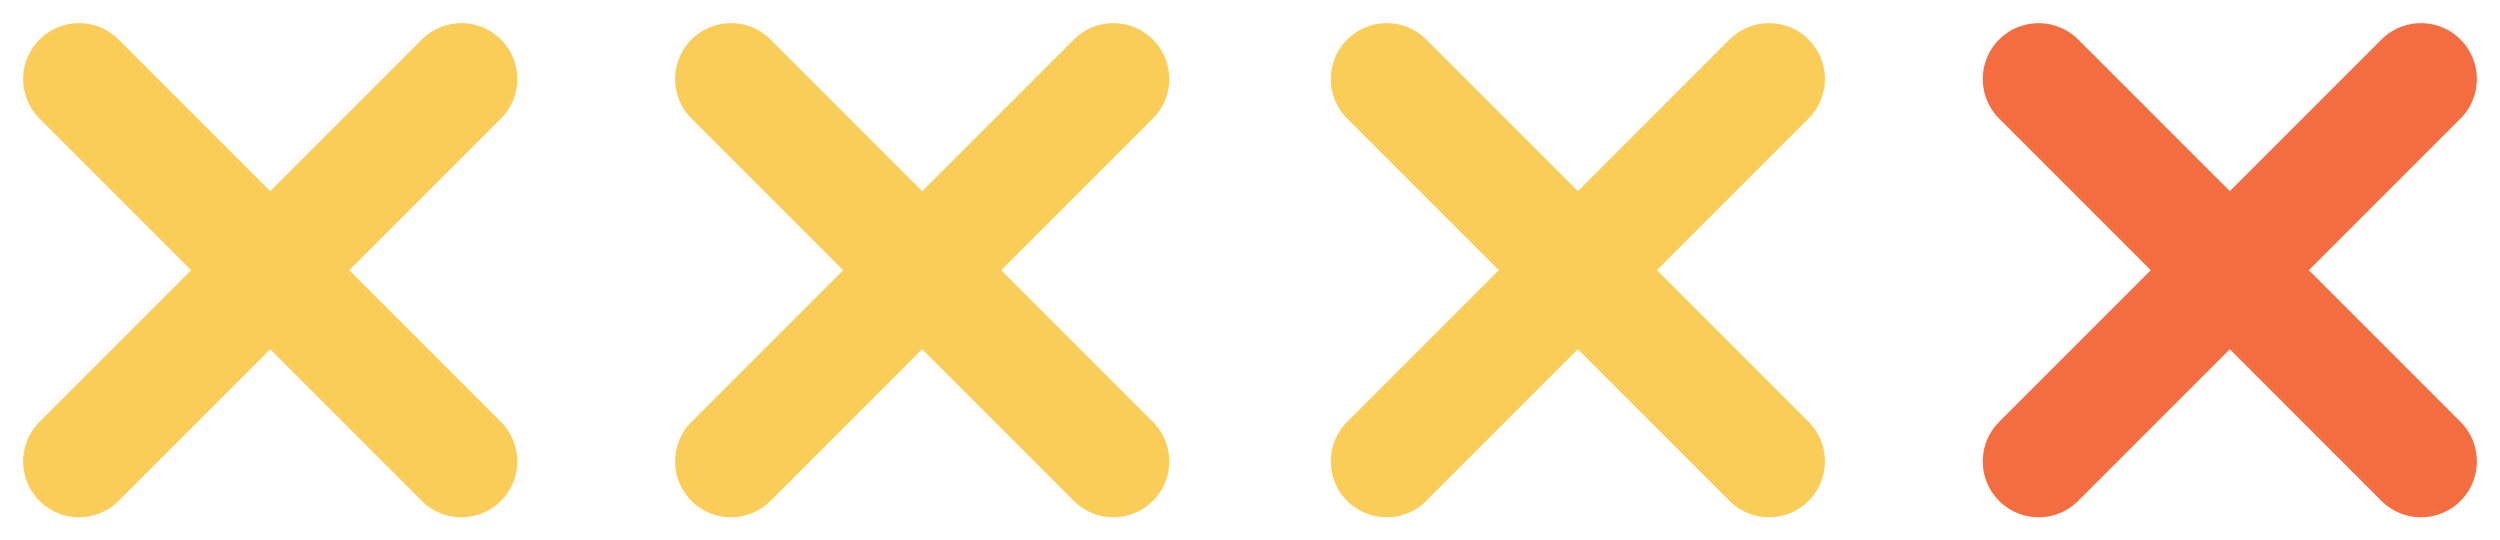
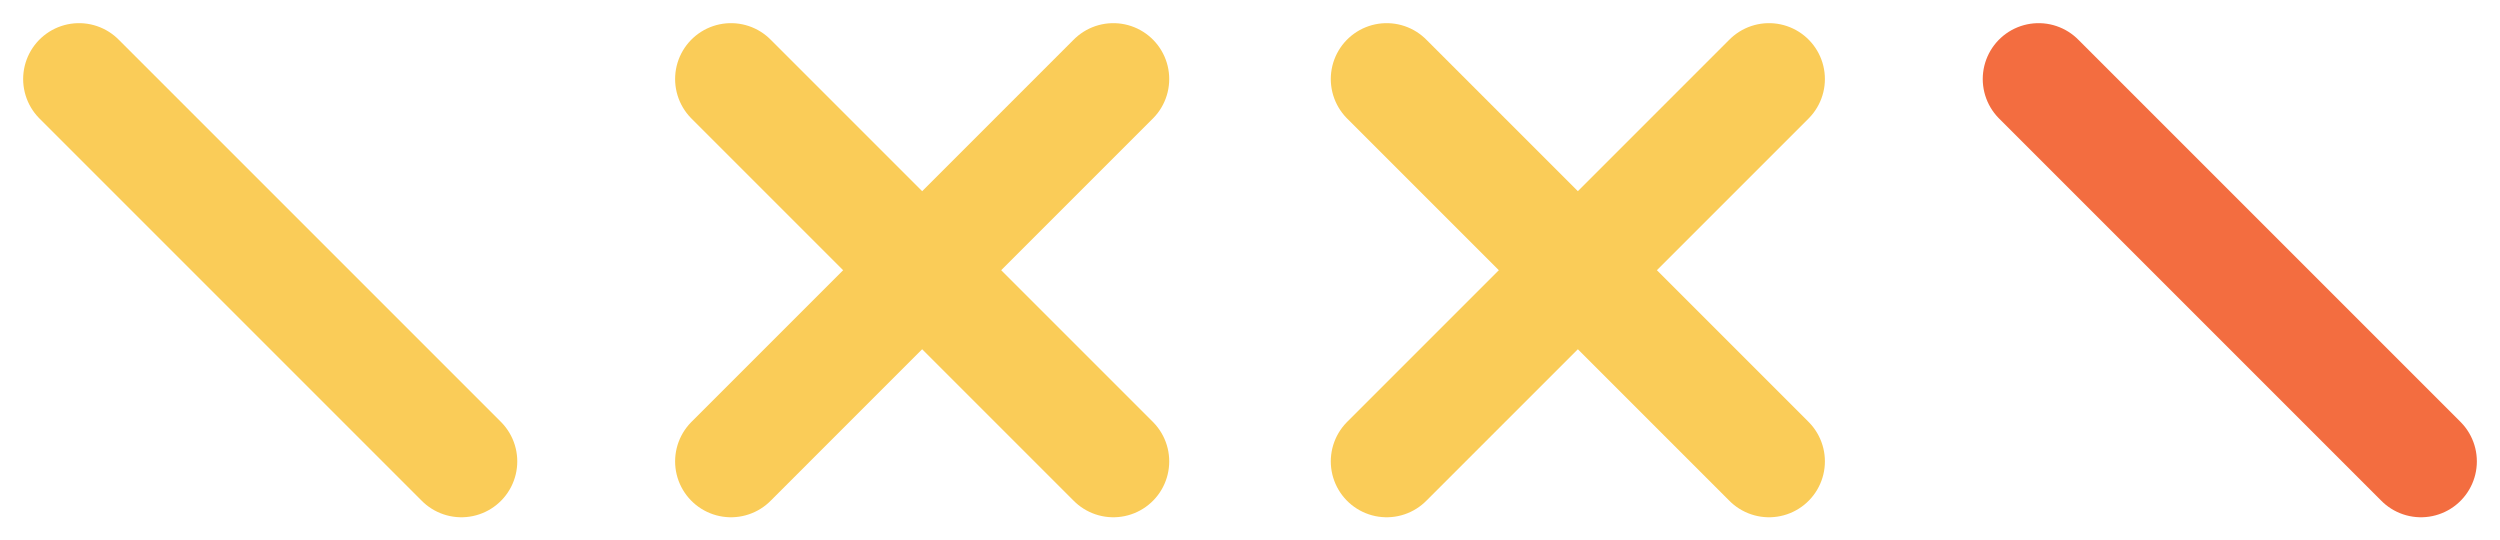
<svg xmlns="http://www.w3.org/2000/svg" width="671.059" height="145.059">
  <g data-name="Group 1497" fill="none" stroke-linecap="round" stroke-width="30">
    <g data-name="Group 788" stroke="#f36d40">
-       <path data-name="Line 106" d="M649.846 21.214L547.214 123.846" />
      <path data-name="Line 107" d="M547.214 21.214l102.632 102.632" />
    </g>
    <g data-name="Group 789" stroke="#facc58">
      <path data-name="Line 106" d="M474.846 21.214L372.214 123.846" />
      <path data-name="Line 107" d="M372.214 21.214l102.632 102.632" />
    </g>
    <g data-name="Group 790" stroke="#facc58">
      <path data-name="Line 106" d="M298.846 21.214L196.214 123.846" />
      <path data-name="Line 107" d="M196.214 21.214l102.632 102.632" />
    </g>
    <g data-name="Group 791" stroke="#facc58">
-       <path data-name="Line 106" d="M123.846 21.214L21.214 123.846" />
      <path data-name="Line 107" d="M21.214 21.214l102.632 102.632" />
    </g>
  </g>
</svg>